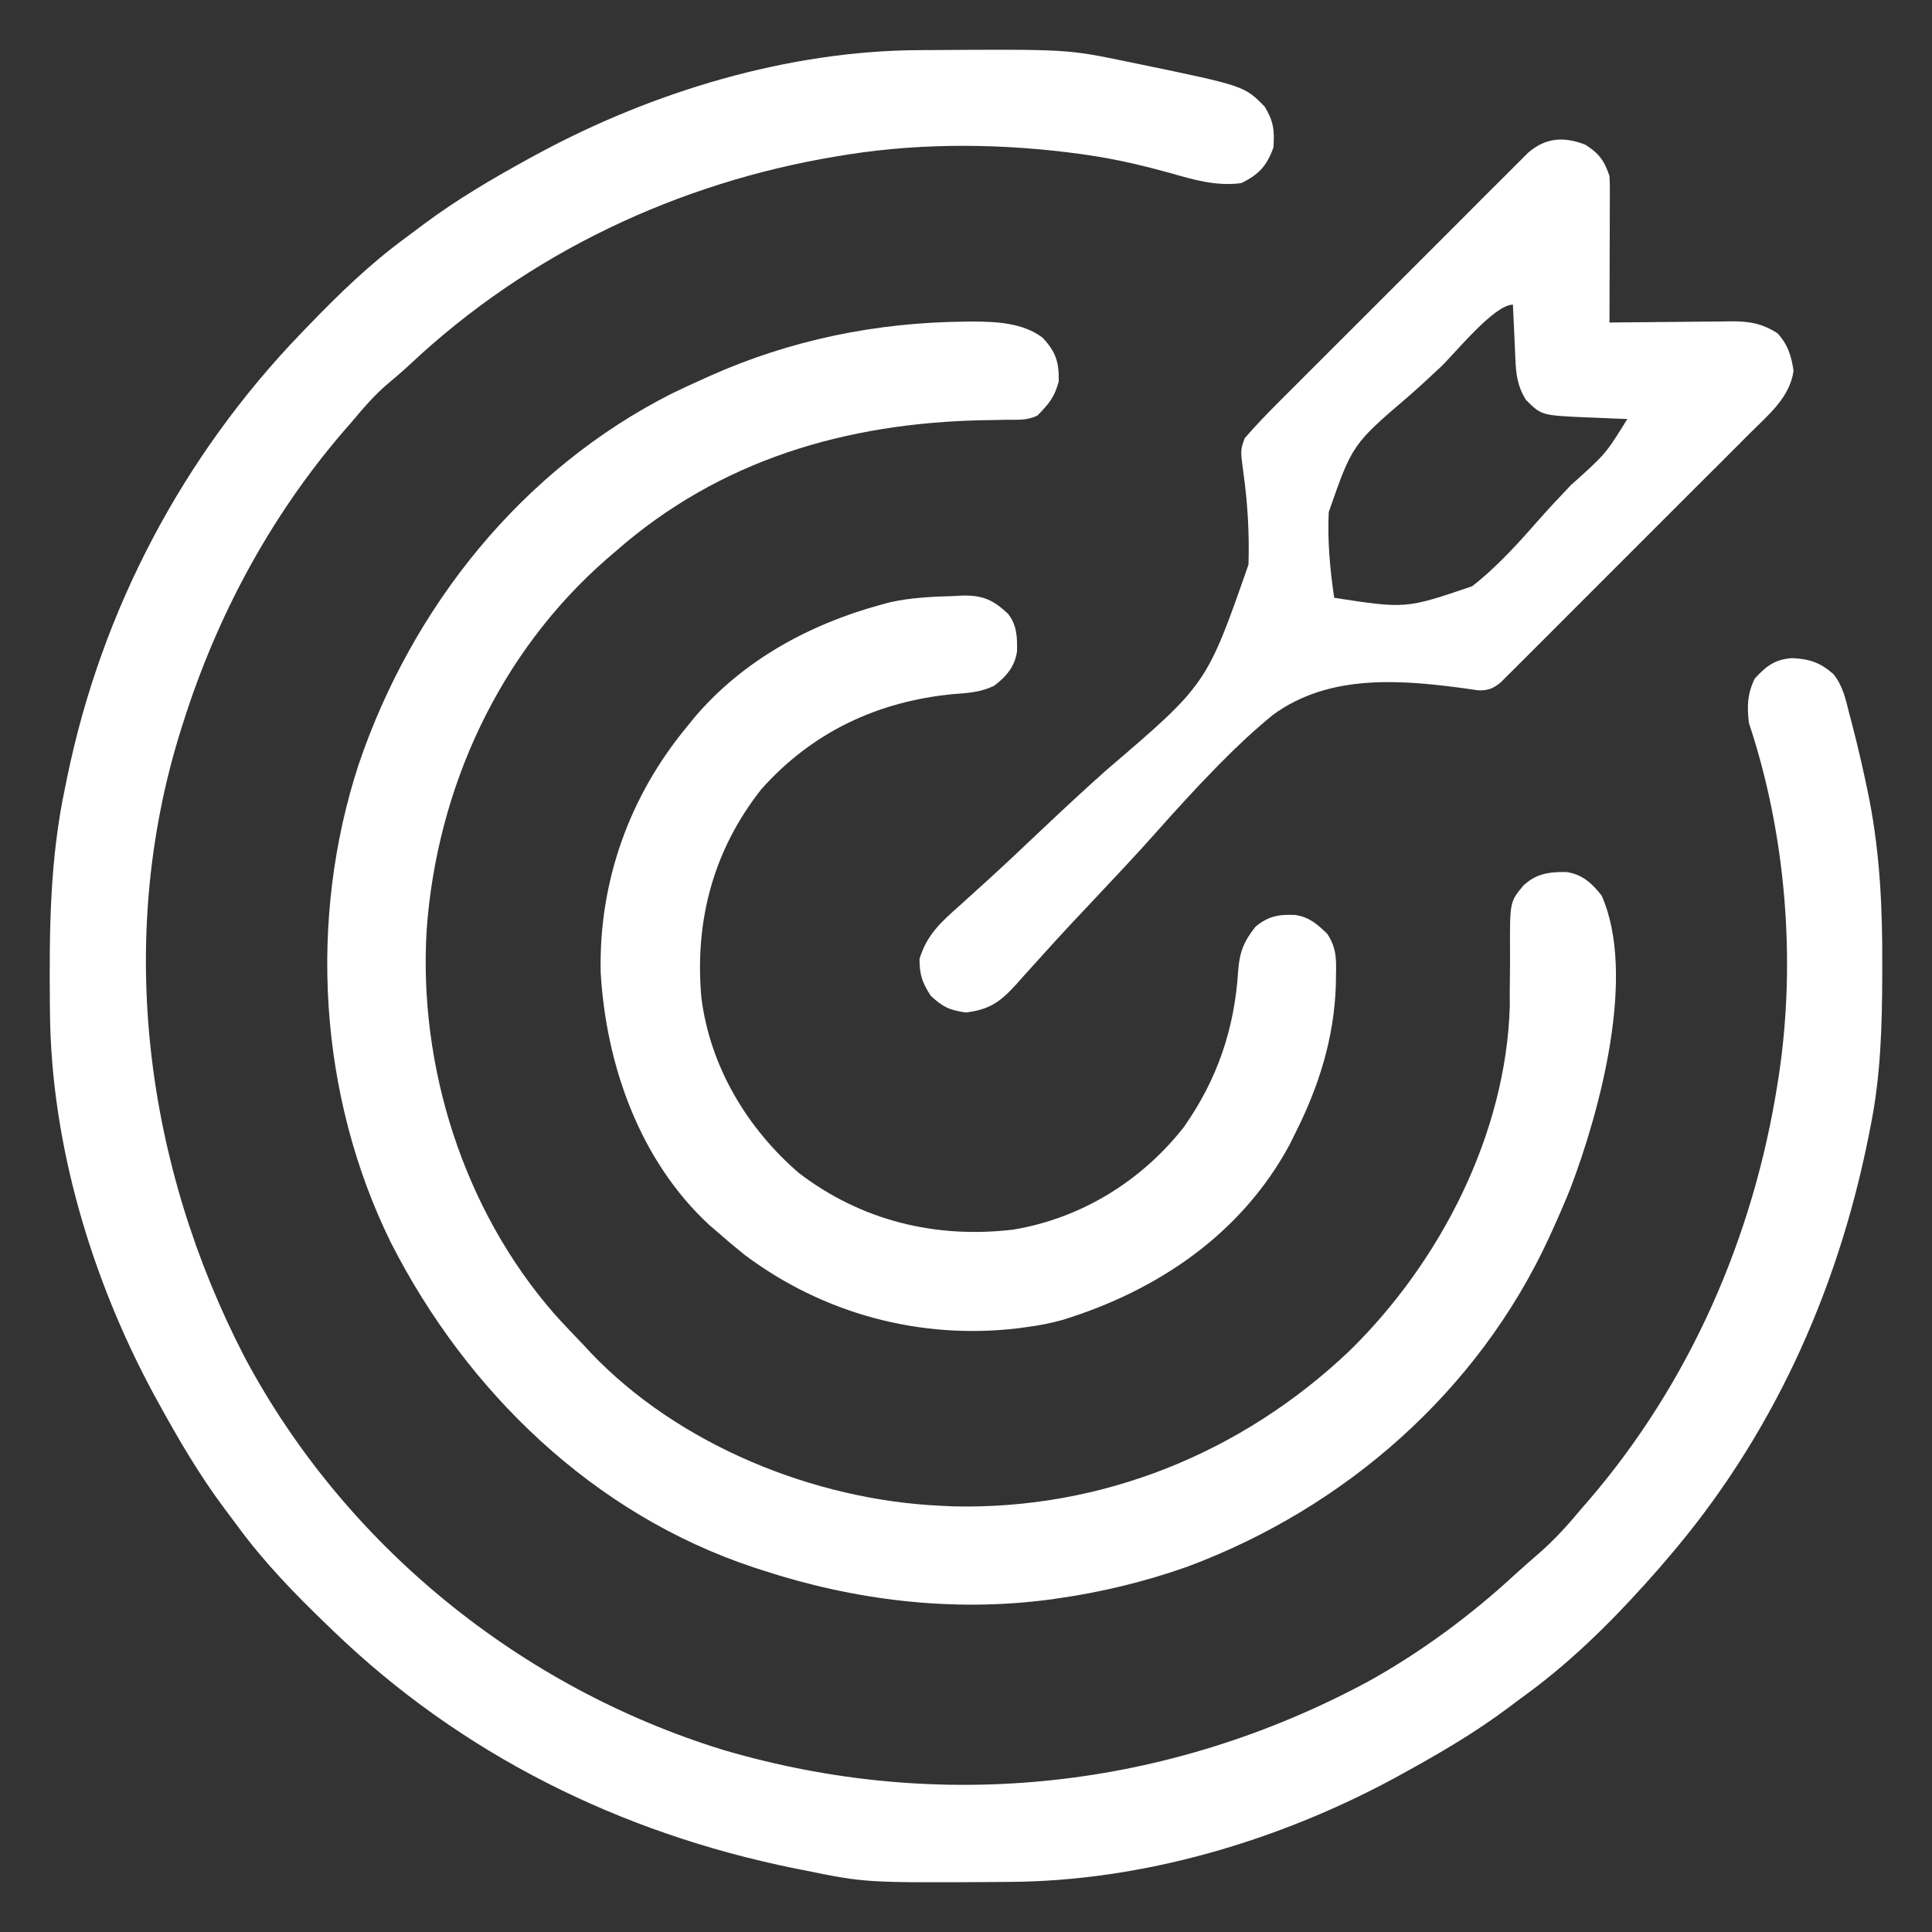
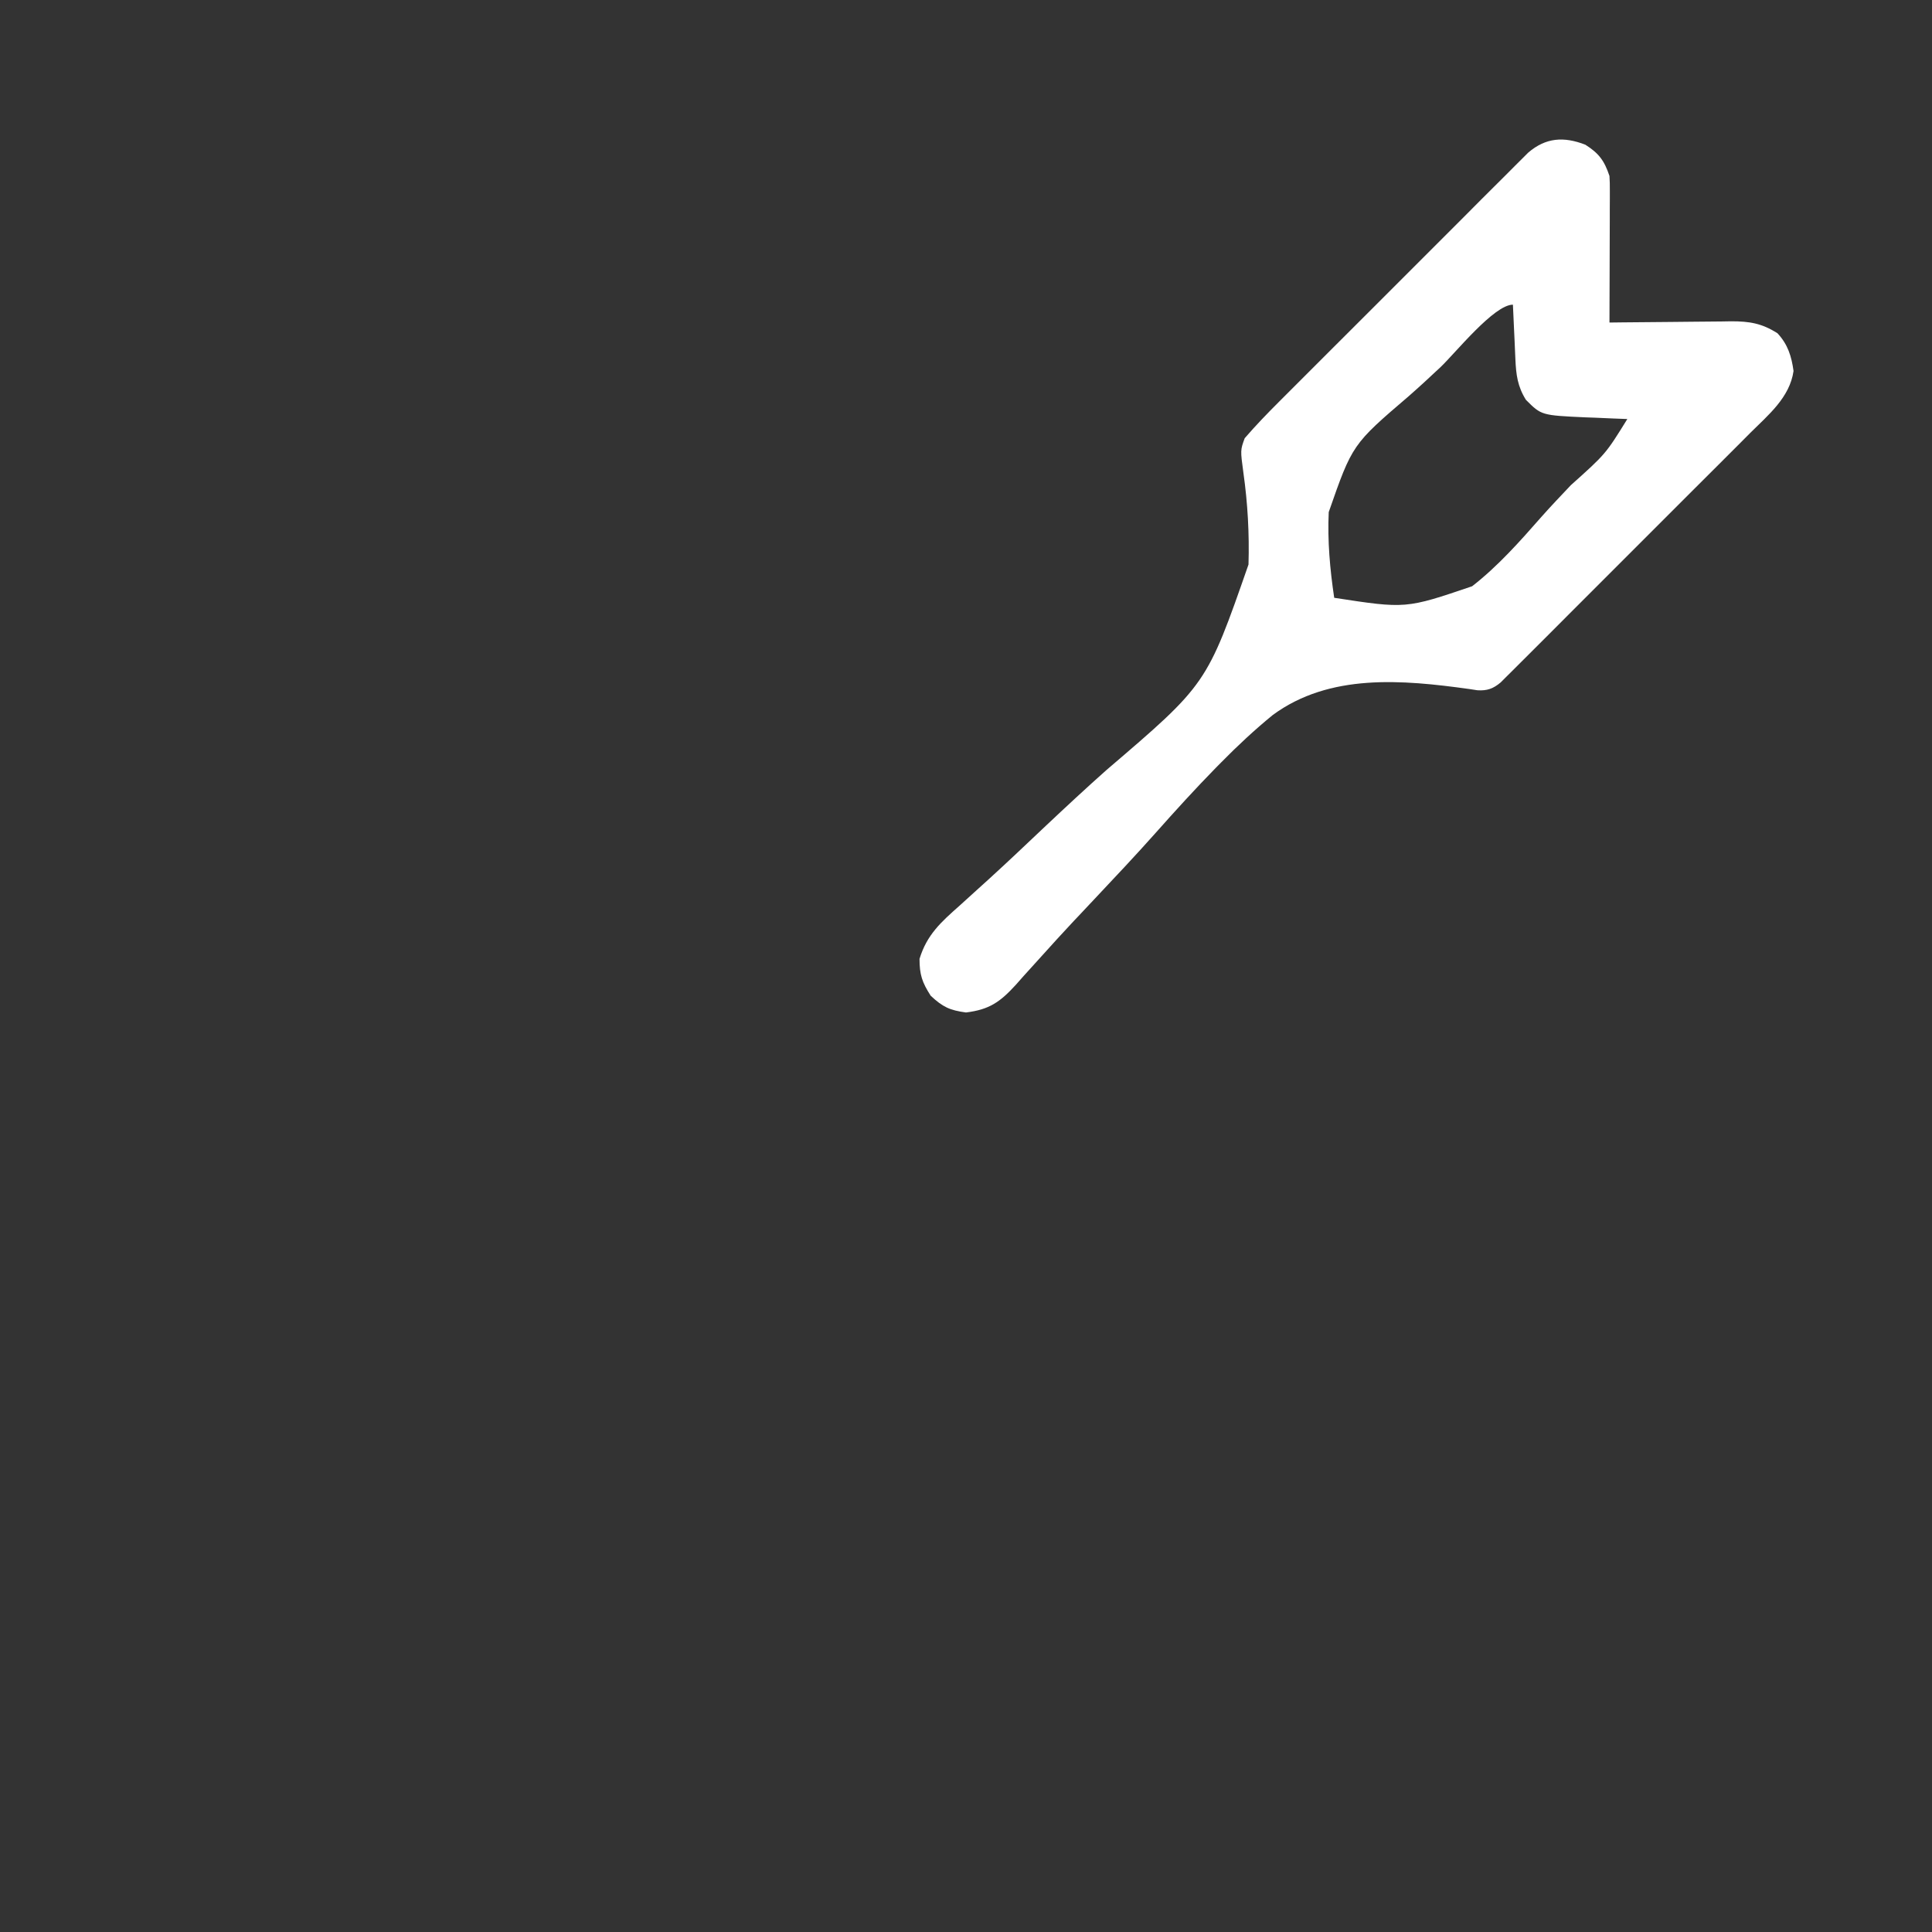
<svg xmlns="http://www.w3.org/2000/svg" width="36" height="36" viewBox="0 0 36 36" fill="none">
  <rect x="0" y="0" width="36" height="36" fill="#333333" stroke="none" />
-   <path d="M17.128 0.934C17.19 0.934 17.251 0.933 17.315 0.933C19.883 0.917 19.883 0.917 20.997 1.147C21.07 1.162 21.142 1.177 21.216 1.192C23.188 1.601 23.188 1.601 23.566 1.988C23.731 2.261 23.75 2.423 23.729 2.746C23.608 3.088 23.456 3.254 23.129 3.412C22.668 3.474 22.248 3.352 21.809 3.225C21.304 3.086 20.804 2.967 20.286 2.892C20.235 2.884 20.184 2.877 20.131 2.869C18.706 2.675 17.225 2.655 15.802 2.879C15.74 2.889 15.679 2.899 15.615 2.909C12.64 3.398 9.853 4.713 7.652 6.778C7.511 6.909 7.369 7.033 7.221 7.155C6.967 7.371 6.757 7.62 6.543 7.875C6.493 7.933 6.443 7.99 6.391 8.049C5.031 9.635 4.04 11.483 3.412 13.47C3.396 13.52 3.38 13.57 3.364 13.621C2.151 17.512 2.703 21.708 4.561 25.294C6.428 28.796 9.695 31.445 13.482 32.609C17.544 33.803 21.778 33.335 25.502 31.328C26.488 30.78 27.407 30.098 28.235 29.334C28.389 29.193 28.546 29.057 28.704 28.92C28.981 28.674 29.22 28.41 29.457 28.125C29.507 28.068 29.557 28.011 29.608 27.951C31.493 25.755 32.672 23.048 33.121 20.198C33.129 20.144 33.138 20.089 33.147 20.033C33.47 17.884 33.276 15.533 32.588 13.47C32.552 13.16 32.559 12.931 32.696 12.646C32.907 12.414 33.077 12.282 33.399 12.263C33.715 12.28 33.917 12.343 34.162 12.56C34.341 12.778 34.394 13.039 34.461 13.308C34.478 13.37 34.494 13.431 34.511 13.495C34.619 13.912 34.716 14.331 34.803 14.753C34.813 14.801 34.823 14.85 34.833 14.9C35.031 15.923 35.078 16.936 35.073 17.975C35.073 18.04 35.073 18.105 35.073 18.171C35.07 19.126 35.044 20.059 34.853 20.998C34.833 21.099 34.833 21.099 34.813 21.201C34.227 24.11 33 26.805 31.056 29.058C31.014 29.107 30.971 29.157 30.928 29.208C30.174 30.07 29.362 30.899 28.436 31.575C28.324 31.656 28.214 31.739 28.104 31.822C27.479 32.289 26.811 32.679 26.127 33.054C26.082 33.079 26.038 33.103 25.993 33.128C23.82 34.303 21.292 35.053 18.813 35.066C18.753 35.067 18.693 35.067 18.631 35.068C16.13 35.083 16.13 35.083 15.002 34.853C14.9 34.833 14.9 34.833 14.795 34.812C11.551 34.152 8.599 32.692 6.21 30.39C6.166 30.348 6.122 30.306 6.077 30.262C5.48 29.687 4.917 29.106 4.427 28.437C4.345 28.325 4.261 28.215 4.178 28.104C3.711 27.479 3.321 26.811 2.946 26.127C2.909 26.061 2.909 26.061 2.872 25.993C1.707 23.839 0.953 21.325 0.931 18.867C0.931 18.804 0.93 18.742 0.929 18.678C0.918 17.318 0.929 16.005 1.214 14.669C1.226 14.608 1.239 14.546 1.252 14.483C1.892 11.366 3.405 8.499 5.61 6.21C5.652 6.166 5.694 6.122 5.738 6.077C6.313 5.48 6.894 4.917 7.563 4.427C7.675 4.345 7.785 4.261 7.896 4.178C8.522 3.711 9.189 3.321 9.873 2.946C9.939 2.91 9.939 2.91 10.007 2.873C12.156 1.71 14.674 0.946 17.128 0.934Z" fill="white" />
-   <path d="M17.971 5.993C18.025 5.993 18.079 5.992 18.134 5.991C18.58 5.994 19.061 6.016 19.428 6.293C19.677 6.56 19.734 6.747 19.728 7.109C19.649 7.403 19.544 7.525 19.332 7.742C19.138 7.839 18.964 7.819 18.747 7.822C18.654 7.824 18.56 7.826 18.467 7.828C18.418 7.829 18.369 7.829 18.318 7.83C15.773 7.881 13.416 8.565 11.472 10.273C11.388 10.345 11.388 10.345 11.303 10.418C9.3 12.166 8.139 14.692 7.95 17.33C7.796 19.879 8.639 22.545 10.326 24.478C10.504 24.677 10.688 24.869 10.873 25.061C10.917 25.109 10.961 25.156 11.007 25.206C12.649 26.93 15.177 27.952 17.534 28.058C17.609 28.062 17.684 28.066 17.762 28.069C20.533 28.134 23.138 27.076 25.14 25.177C26.831 23.526 28.064 21.137 28.133 18.744C28.132 18.658 28.132 18.572 28.132 18.483C28.133 18.386 28.134 18.29 28.135 18.194C28.137 18.044 28.138 17.895 28.137 17.746C28.133 16.806 28.133 16.806 28.383 16.504C28.62 16.278 28.863 16.245 29.187 16.249C29.483 16.29 29.667 16.461 29.845 16.689C30.501 18.173 29.805 20.717 29.266 22.134C29.159 22.402 29.044 22.666 28.924 22.929C28.891 23.002 28.891 23.002 28.857 23.077C27.534 25.933 25.06 28.097 22.13 29.191C21.325 29.476 20.512 29.672 19.666 29.79C19.622 29.797 19.578 29.803 19.533 29.809C17.735 30.042 15.917 29.819 14.203 29.258C14.132 29.234 14.132 29.234 14.059 29.211C11.066 28.225 8.696 25.929 7.285 23.157C5.937 20.421 5.737 17.133 6.684 14.241C7.683 11.303 9.721 8.748 12.517 7.334C12.7 7.245 12.885 7.159 13.071 7.076C13.12 7.053 13.17 7.031 13.221 7.008C14.728 6.334 16.325 6.009 17.971 5.993Z" fill="white" />
  <path d="M29.54 2.696C29.795 2.858 29.895 2.995 29.99 3.279C29.996 3.37 29.998 3.461 29.997 3.552C29.997 3.607 29.997 3.661 29.997 3.718C29.997 3.776 29.997 3.835 29.996 3.896C29.996 3.986 29.996 3.986 29.996 4.079C29.996 4.271 29.995 4.464 29.994 4.657C29.994 4.787 29.994 4.918 29.993 5.049C29.992 5.369 29.991 5.689 29.99 6.01C30.071 6.009 30.151 6.008 30.234 6.007C30.534 6.003 30.835 6.001 31.135 5.999C31.265 5.998 31.394 5.996 31.524 5.995C31.711 5.992 31.898 5.991 32.084 5.99C32.171 5.989 32.171 5.989 32.259 5.987C32.598 5.987 32.827 6.023 33.121 6.21C33.313 6.417 33.382 6.636 33.42 6.913C33.349 7.407 32.95 7.732 32.611 8.069C32.559 8.121 32.508 8.172 32.456 8.225C32.288 8.393 32.119 8.562 31.951 8.73C31.833 8.847 31.716 8.964 31.599 9.081C31.354 9.327 31.109 9.572 30.863 9.817C30.611 10.069 30.359 10.32 30.107 10.573C29.803 10.878 29.499 11.182 29.194 11.486C29.078 11.602 28.962 11.719 28.846 11.835C28.684 11.997 28.522 12.159 28.36 12.32C28.312 12.368 28.264 12.417 28.214 12.466C28.17 12.51 28.126 12.554 28.08 12.599C28.042 12.637 28.004 12.676 27.964 12.715C27.826 12.832 27.71 12.874 27.529 12.862C27.479 12.854 27.43 12.847 27.379 12.839C26.134 12.666 24.775 12.543 23.715 13.324C23.376 13.601 23.06 13.896 22.754 14.207C22.723 14.239 22.691 14.27 22.659 14.303C22.273 14.697 21.903 15.104 21.537 15.516C21.16 15.94 20.77 16.353 20.381 16.766C20.287 16.866 20.193 16.966 20.099 17.066C20.068 17.098 20.038 17.13 20.006 17.164C19.799 17.385 19.594 17.61 19.391 17.836C19.337 17.895 19.283 17.954 19.228 18.016C19.127 18.126 19.028 18.237 18.93 18.349C18.635 18.671 18.437 18.812 18 18.866C17.696 18.825 17.567 18.764 17.342 18.554C17.182 18.304 17.134 18.162 17.134 17.867C17.271 17.417 17.535 17.181 17.881 16.875C17.997 16.77 18.112 16.665 18.228 16.56C18.32 16.477 18.32 16.477 18.414 16.392C18.775 16.063 19.13 15.726 19.485 15.39C19.86 15.037 20.236 14.687 20.621 14.345C22.486 12.751 22.486 12.751 23.264 10.519C23.281 9.947 23.249 9.375 23.169 8.809C23.112 8.388 23.112 8.388 23.193 8.166C23.396 7.93 23.61 7.709 23.83 7.489C23.881 7.438 23.932 7.387 23.985 7.334C24.153 7.166 24.321 6.997 24.49 6.829C24.607 6.712 24.724 6.595 24.841 6.478C25.118 6.201 25.395 5.924 25.672 5.648C25.893 5.428 26.113 5.207 26.334 4.986C26.638 4.681 26.942 4.377 27.247 4.073C27.363 3.957 27.479 3.841 27.594 3.724C27.756 3.562 27.919 3.4 28.081 3.239C28.129 3.191 28.177 3.142 28.226 3.093C28.27 3.049 28.315 3.005 28.361 2.959C28.399 2.921 28.437 2.883 28.477 2.843C28.805 2.563 29.138 2.541 29.54 2.696ZM26.843 6.84C26.648 7.023 26.453 7.204 26.252 7.38C25.199 8.281 25.199 8.281 24.759 9.542C24.734 10.078 24.782 10.609 24.861 11.139C26.196 11.344 26.196 11.344 27.431 10.924C27.914 10.548 28.321 10.088 28.723 9.63C28.901 9.429 29.086 9.236 29.27 9.041C29.919 8.46 29.919 8.46 30.323 7.808C30.194 7.803 30.194 7.803 30.062 7.798C29.948 7.793 29.834 7.788 29.719 7.783C29.635 7.78 29.635 7.78 29.548 7.777C28.721 7.739 28.721 7.739 28.433 7.45C28.277 7.199 28.25 6.983 28.237 6.692C28.234 6.632 28.231 6.573 28.229 6.512C28.226 6.451 28.223 6.389 28.221 6.326C28.218 6.264 28.215 6.202 28.212 6.137C28.205 5.984 28.198 5.83 28.191 5.677C27.839 5.677 27.118 6.579 26.843 6.84Z" fill="white" />
-   <path d="M17.783 11.106C17.837 11.103 17.891 11.1 17.946 11.097C18.317 11.093 18.508 11.18 18.779 11.433C18.95 11.642 18.955 11.872 18.951 12.134C18.912 12.421 18.749 12.608 18.525 12.778C18.277 12.898 18.041 12.914 17.771 12.933C16.355 13.066 15.129 13.644 14.182 14.711C13.288 15.848 12.94 17.167 13.07 18.6C13.235 19.876 13.916 21.018 14.881 21.853C16.042 22.744 17.432 23.085 18.881 22.912C20.149 22.7 21.27 22.007 22.059 21.002C22.686 20.109 23.005 19.166 23.072 18.081C23.098 17.742 23.177 17.54 23.395 17.267C23.633 17.07 23.834 17.035 24.133 17.049C24.399 17.088 24.549 17.223 24.735 17.405C24.905 17.67 24.901 17.871 24.894 18.179C24.893 18.235 24.892 18.29 24.892 18.348C24.86 19.347 24.576 20.244 24.128 21.131C24.093 21.201 24.058 21.27 24.023 21.342C23.124 22.999 21.566 24.05 19.798 24.595C19.576 24.655 19.36 24.7 19.132 24.728C19.08 24.735 19.027 24.742 18.973 24.75C17.147 24.968 15.337 24.481 13.869 23.378C13.688 23.232 13.511 23.083 13.337 22.929C13.296 22.893 13.254 22.858 13.211 22.821C11.917 21.62 11.294 19.845 11.193 18.124C11.155 16.431 11.727 14.834 12.804 13.537C12.851 13.48 12.897 13.422 12.945 13.363C13.841 12.309 15.078 11.634 16.401 11.272C16.461 11.256 16.52 11.24 16.582 11.223C16.977 11.134 17.38 11.118 17.783 11.106Z" fill="white" />
</svg>